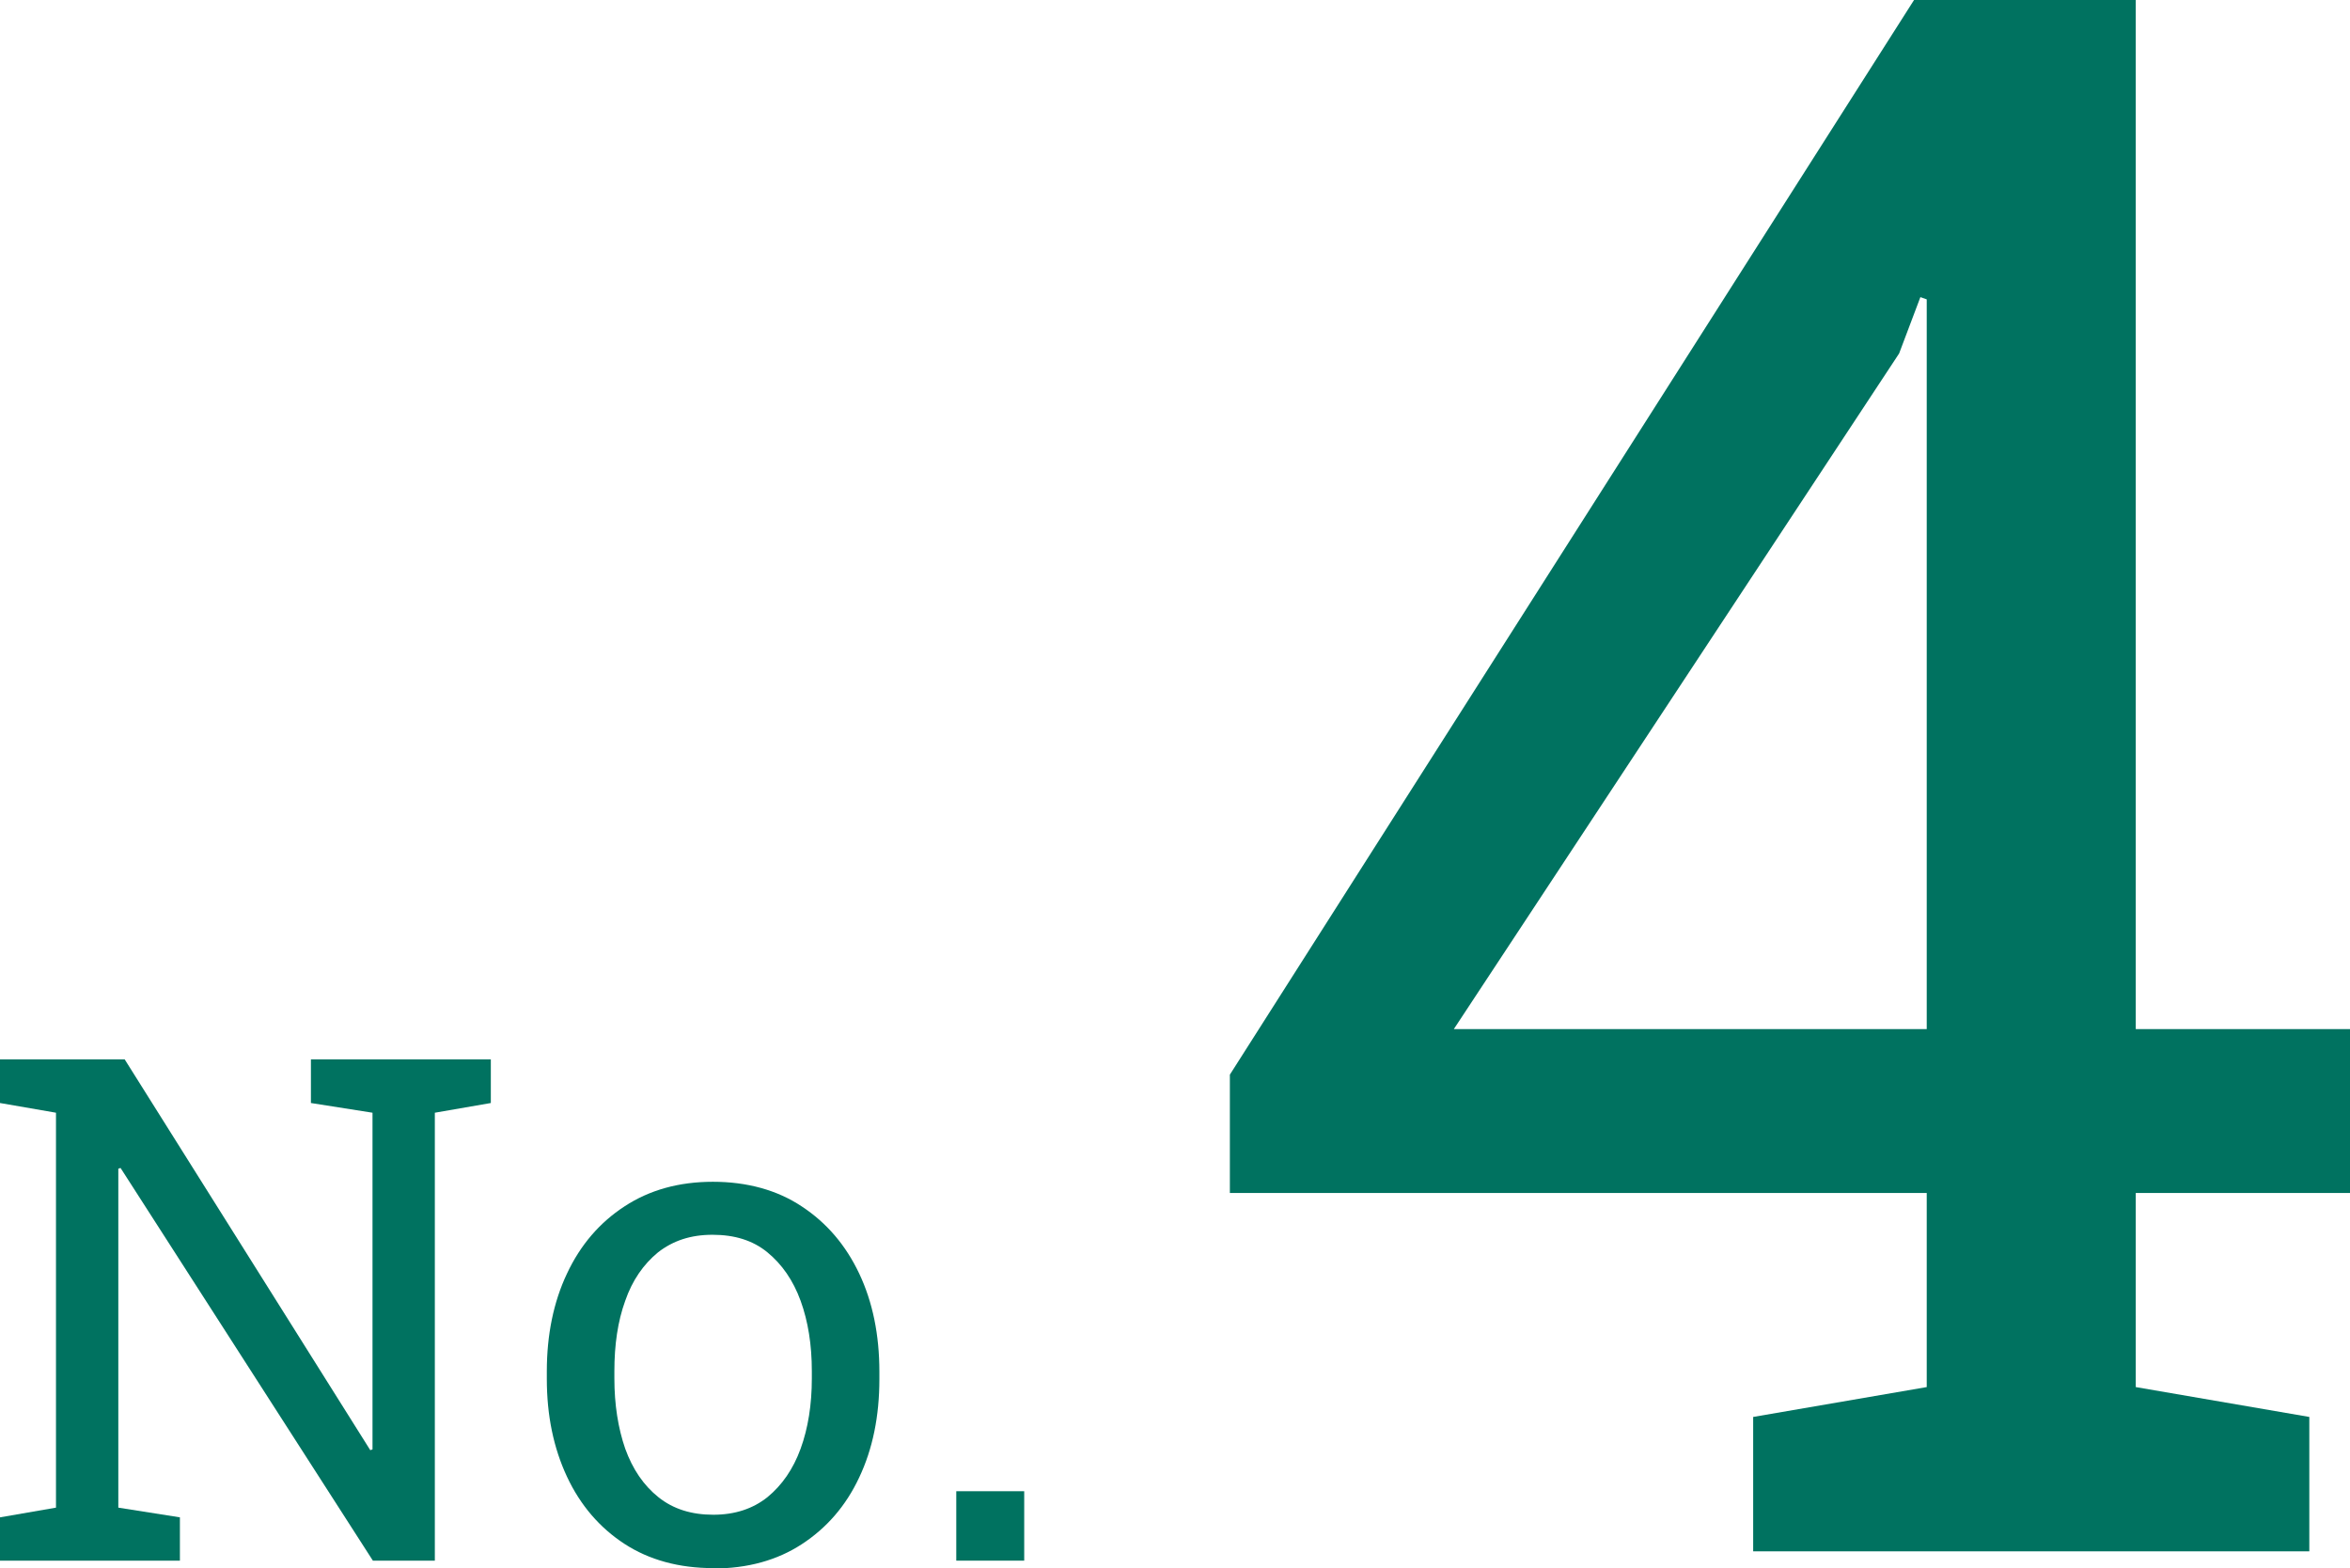
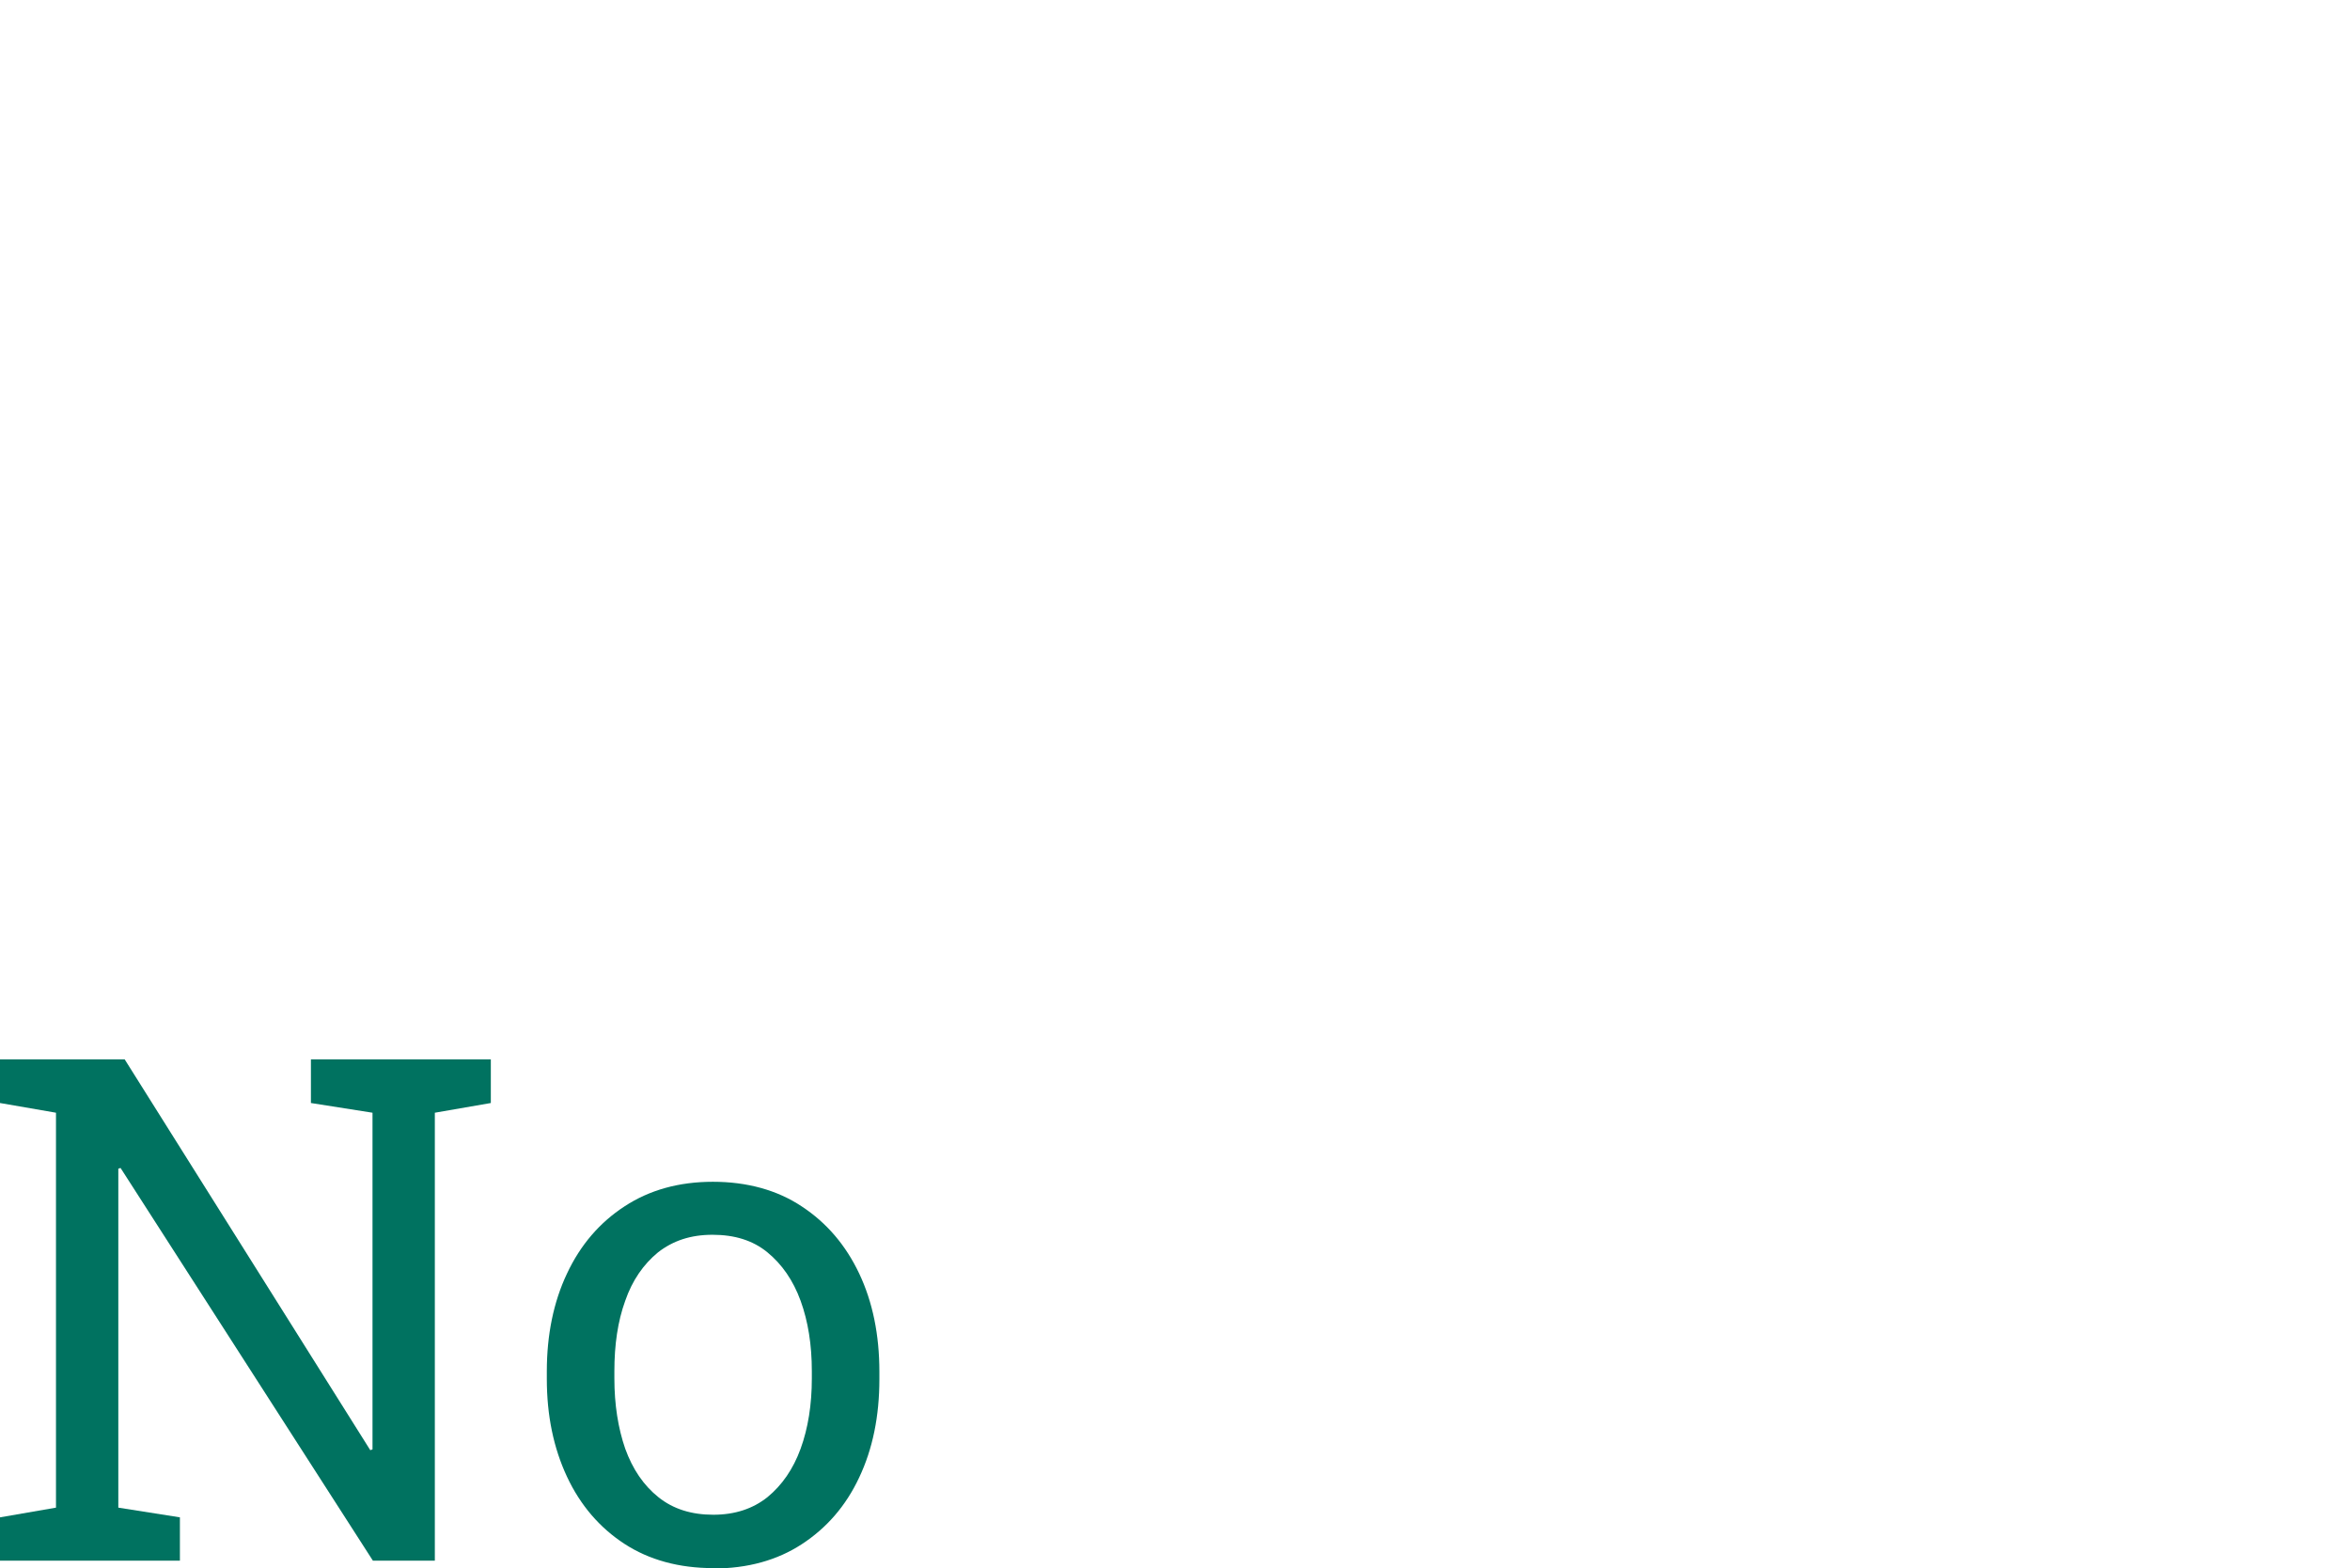
<svg xmlns="http://www.w3.org/2000/svg" id="_レイヤー_2" viewBox="0 0 62.96 42.01">
  <g id="_デザイン">
-     <path d="M46.97,41.56v-3.6l4.65-.8v-5.2h-18.67v-3.17L51.28,0h5.94v27.57h5.74v4.39h-5.74v5.2l4.65.8v3.6h-14.9ZM38.95,27.57h12.67V8.02l-.17-.06-.57,1.51-11.93,18.1Z" style="fill:#007260;" />
    <path d="M0,41.81v-1.16l1.5-.26v-10.58l-1.5-.26v-1.17h3.34l6.58,10.47.06-.02v-9.02l-1.65-.26v-1.17h4.82v1.17l-1.5.26v12h-1.66l-6.76-10.52-.06.02v9.08l1.65.26v1.16H0Z" style="fill:#007260;" />
    <path d="M19.11,42.01c-.92,0-1.72-.22-2.38-.65s-1.18-1.03-1.54-1.8c-.36-.77-.54-1.64-.54-2.62v-.2c0-.98.18-1.86.54-2.62.36-.77.88-1.37,1.54-1.8.67-.44,1.46-.66,2.37-.66s1.72.22,2.38.66c.67.44,1.18,1.04,1.54,1.8.36.76.54,1.64.54,2.63v.2c0,.99-.18,1.87-.54,2.63-.36.77-.88,1.36-1.54,1.79-.66.43-1.45.65-2.37.65ZM19.11,40.58c.58,0,1.06-.16,1.45-.47.39-.32.69-.75.89-1.3.2-.55.3-1.18.3-1.88v-.2c0-.7-.1-1.33-.3-1.88-.2-.55-.5-.98-.89-1.3-.39-.32-.88-.47-1.47-.47s-1.06.16-1.46.47c-.39.32-.69.75-.88,1.3-.2.55-.29,1.18-.29,1.88v.2c0,.7.1,1.33.29,1.88.2.55.49.98.89,1.3.4.32.89.47,1.47.47Z" style="fill:#007260;" />
-     <path d="M25.62,41.81v-1.86h1.82v1.86h-1.82Z" style="fill:#007260;" />
  </g>
</svg>